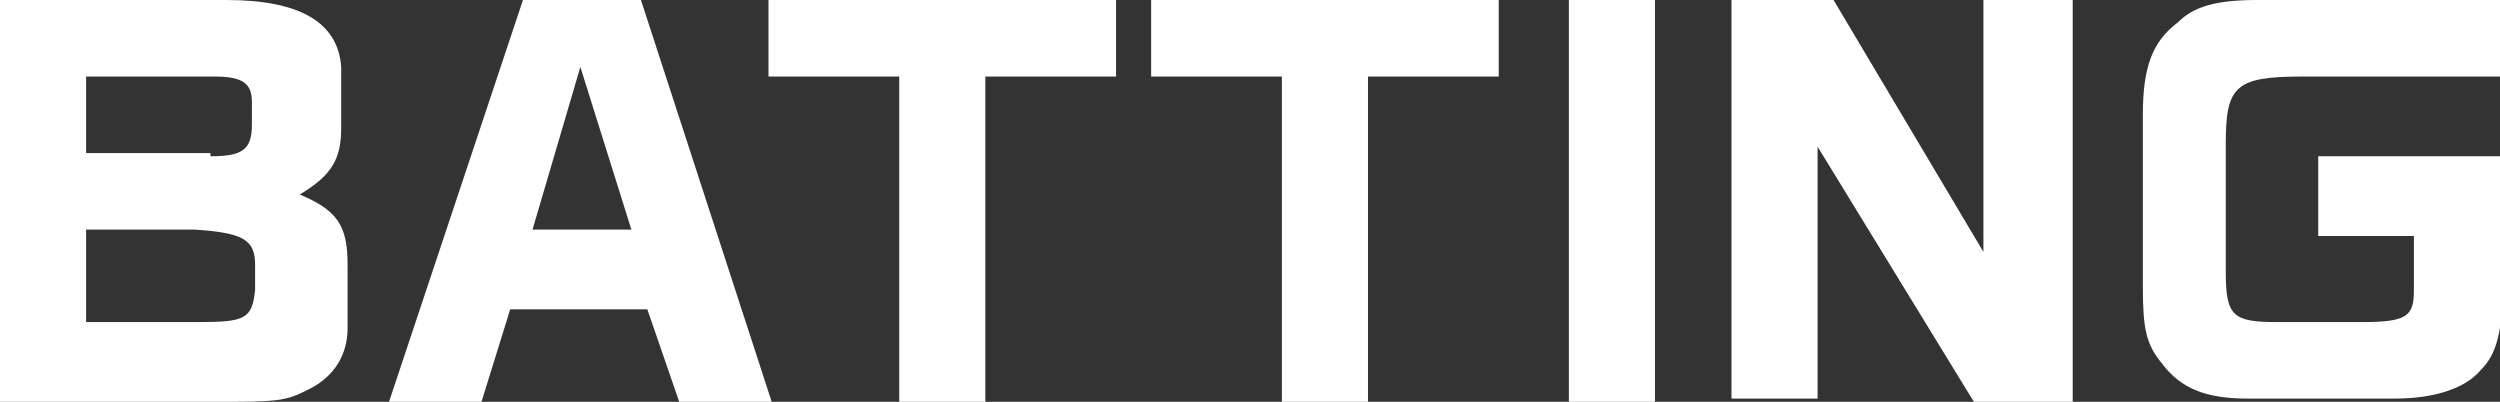
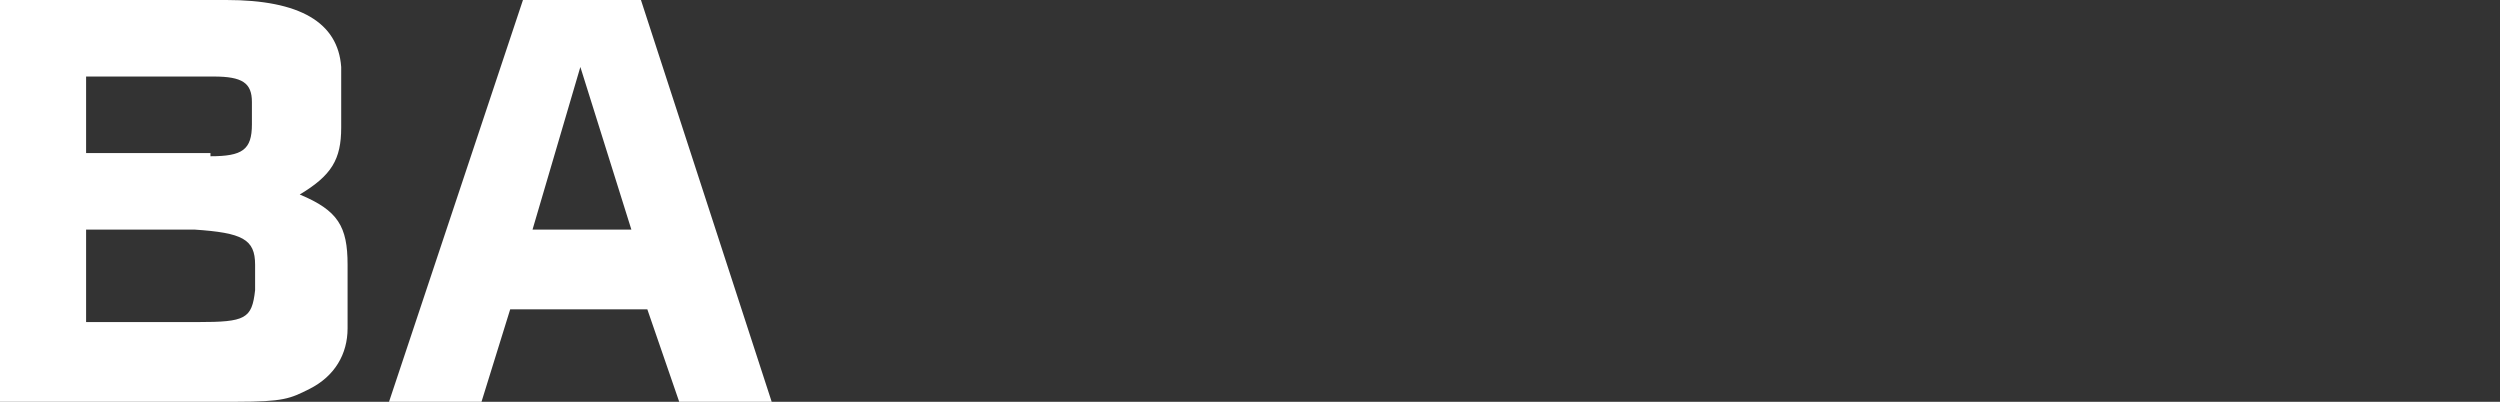
<svg xmlns="http://www.w3.org/2000/svg" version="1.1" x="0px" y="0px" width="78.4px" height="12.6px" viewBox="0 0 78.4 12.6" style="enable-background:new 0 0 78.4 12.6;" xml:space="preserve">
  <rect x="0" y="0" width="78.4" height="12.6" fill="#333333" stroke="none" />
  <style type="text/css">
	.st0{fill:#FFFFFF;}
</style>
  <path class="st0" d="M7.1,0c2.3,0,3.5,0.7,3.6,2.1V4c0,1-0.3,1.5-1.3,2.1v0c1.2,0.5,1.5,1,1.5,2.2v2c0,0.8-0.4,1.5-1.2,1.9  c-0.6,0.3-0.8,0.4-2.3,0.4H0V0H7.1z M6.6,4.9c1,0,1.3-0.2,1.3-1V3.2c0-0.6-0.3-0.8-1.2-0.8h-4v2.4H6.6z M6.2,10.1  c1.5,0,1.7-0.1,1.8-1V8.3c0-0.8-0.4-1-1.9-1.1H2.7v2.9H6.2z" />
  <path class="st0" d="M16.4,0h3.7l4.1,12.6h-2.9l-1-2.9H16l-0.9,2.9h-2.9L16.4,0z M19.8,7.2l-1.6-5.1l-1.5,5.1H19.8z" />
-   <path class="st0" d="M24.1,0H35v2.4h-4.1v10.2h-2.7V2.4h-4.1V0z" />
-   <path class="st0" d="M36.1,0H47v2.4h-4.1v10.2h-2.7V2.4h-4.1V0z" />
-   <path class="st0" d="M51.9,0v12.6h-2.7V0H51.9z" />
-   <path class="st0" d="M57.5,0l4.7,7.9V0H65v12.6h-3.1L57,4.6v7.9h-2.7V0H57.5z" />
-   <path class="st0" d="M78.4,2.4h-6.2c-2.1,0-2.4,0.3-2.4,2.1v4c0,1.4,0.2,1.6,1.6,1.6h2.7c1.4,0,1.6-0.2,1.6-1V7.4h-3V4.9h5.8v3.7  c0,1.8-0.2,2.5-0.7,3c-0.5,0.6-1.5,0.9-2.7,0.9h-4.6c-1.3,0-2.1-0.3-2.7-1.1c-0.5-0.6-0.6-1.1-0.6-2.4V3.6c0-1.5,0.3-2.3,1.1-2.9  C68.8,0.2,69.5,0,70.8,0h7.6V2.4z" />
</svg>